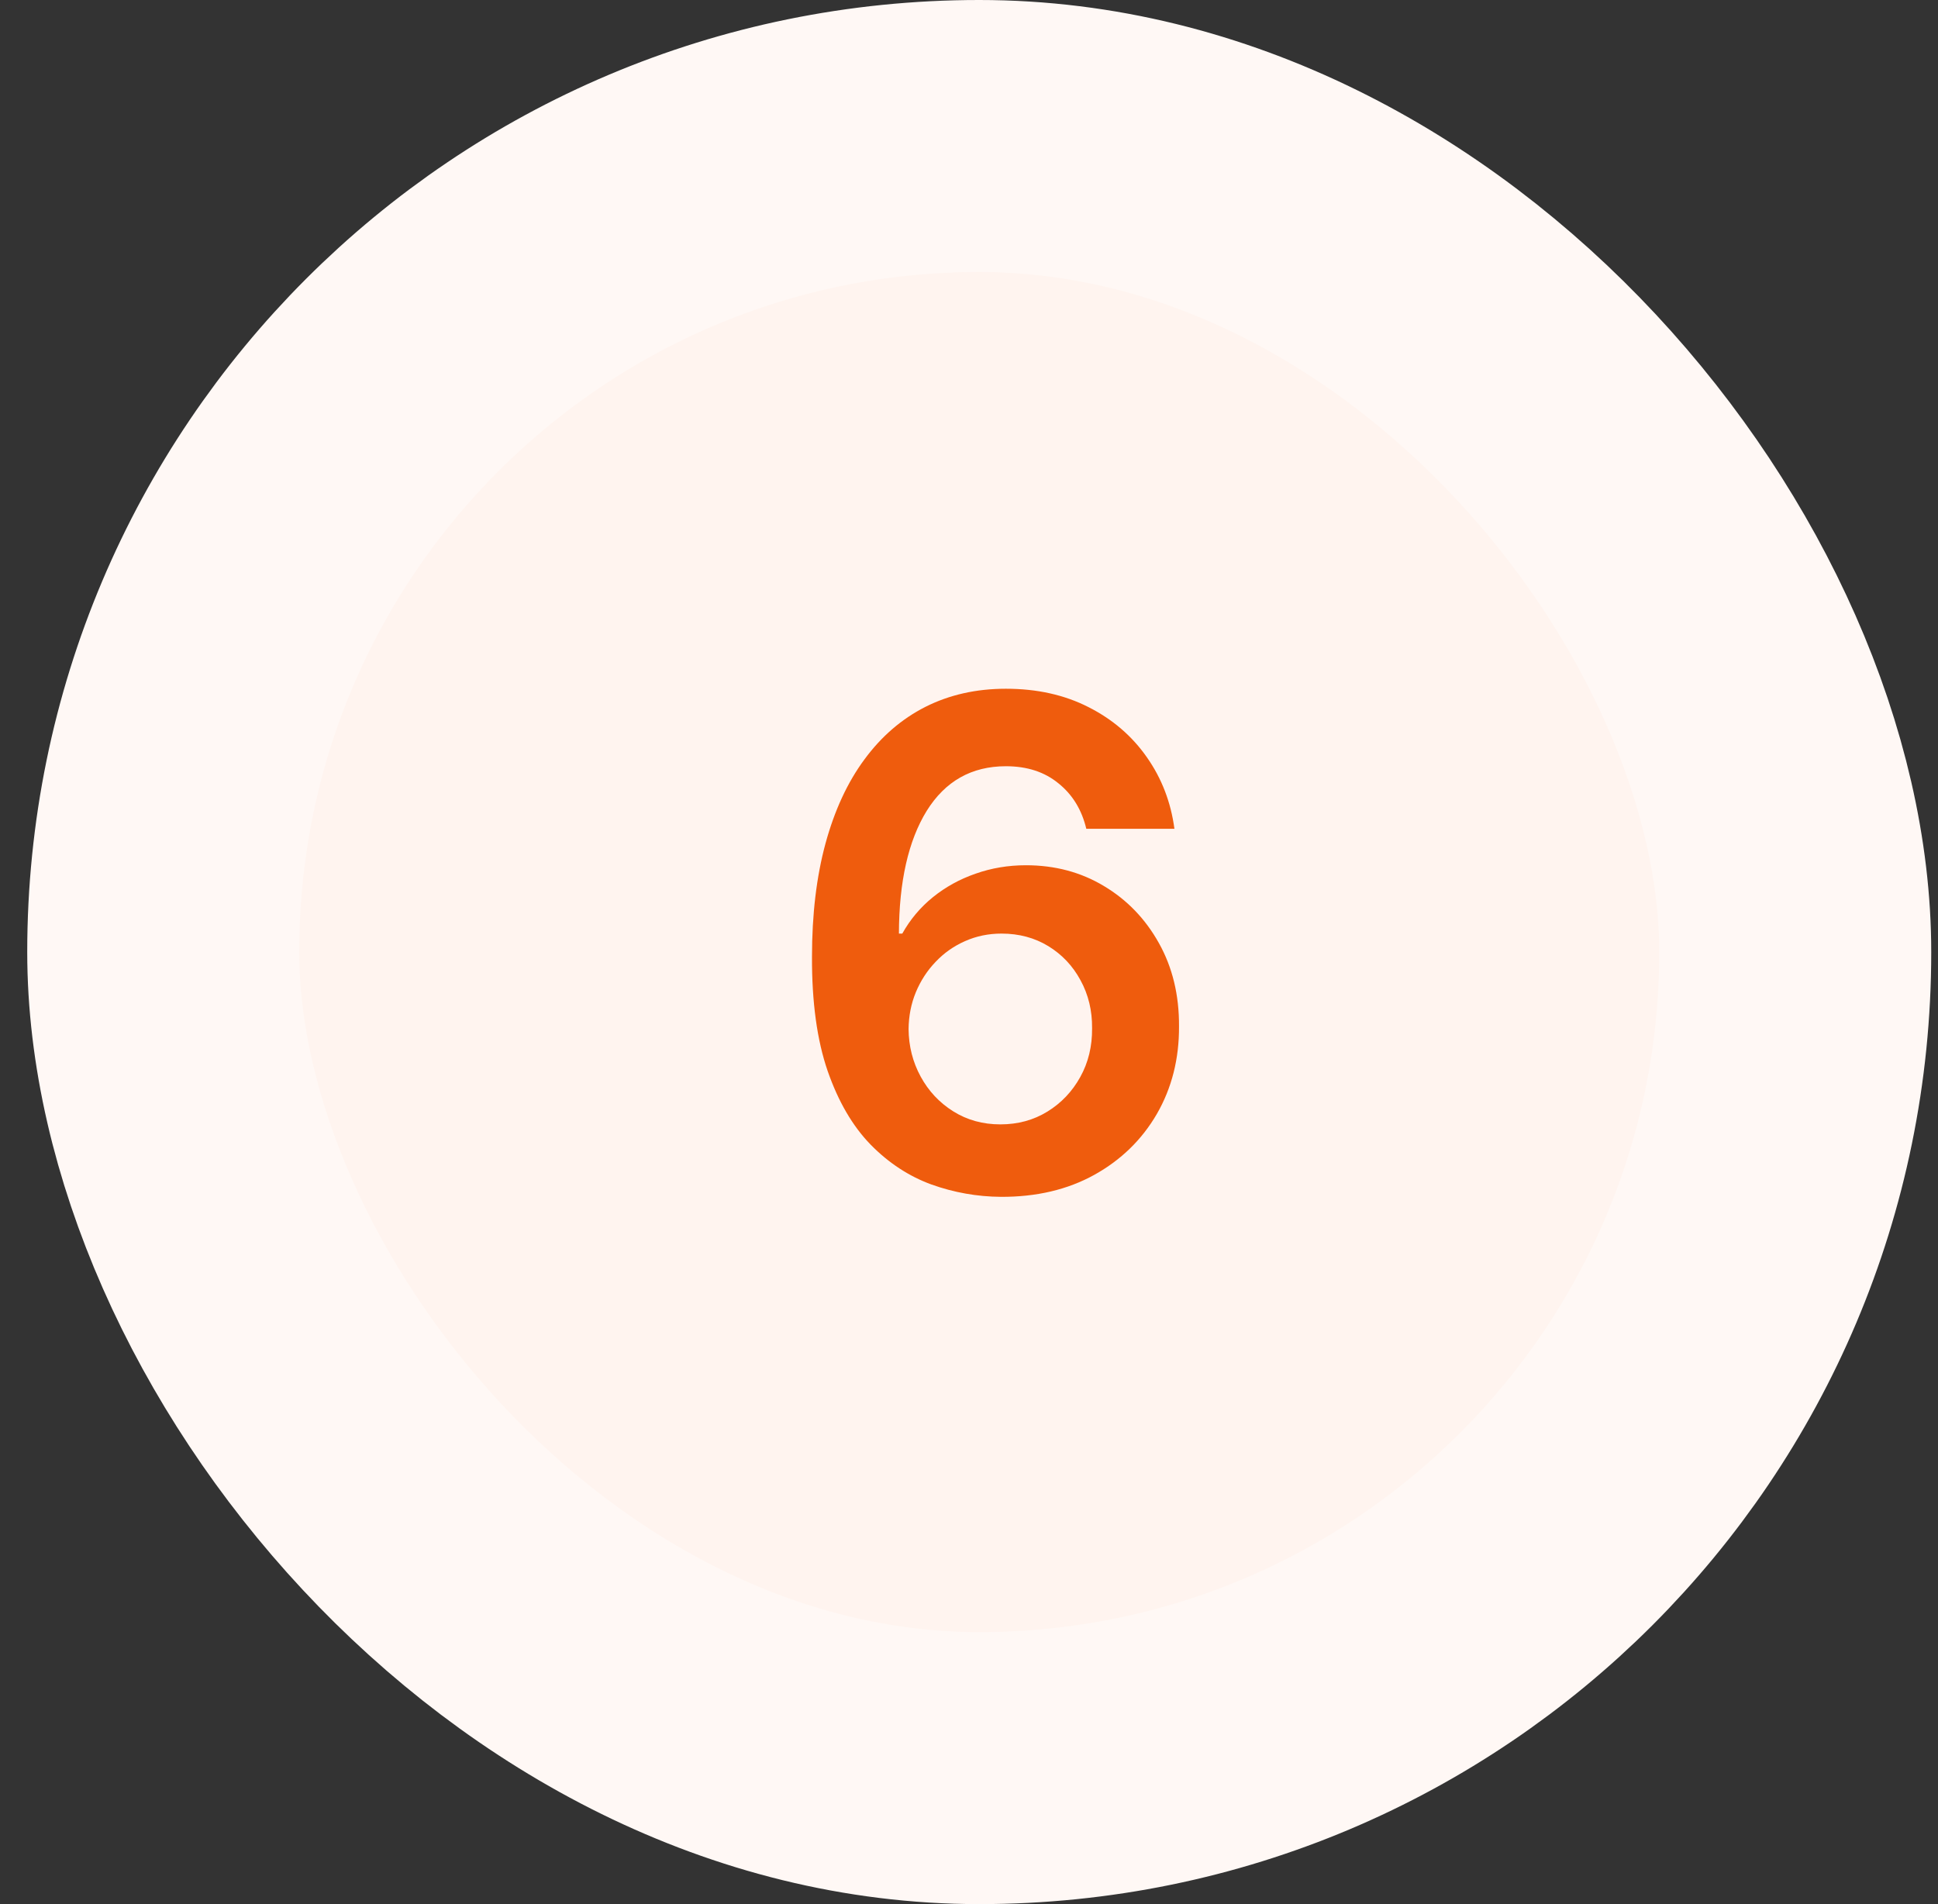
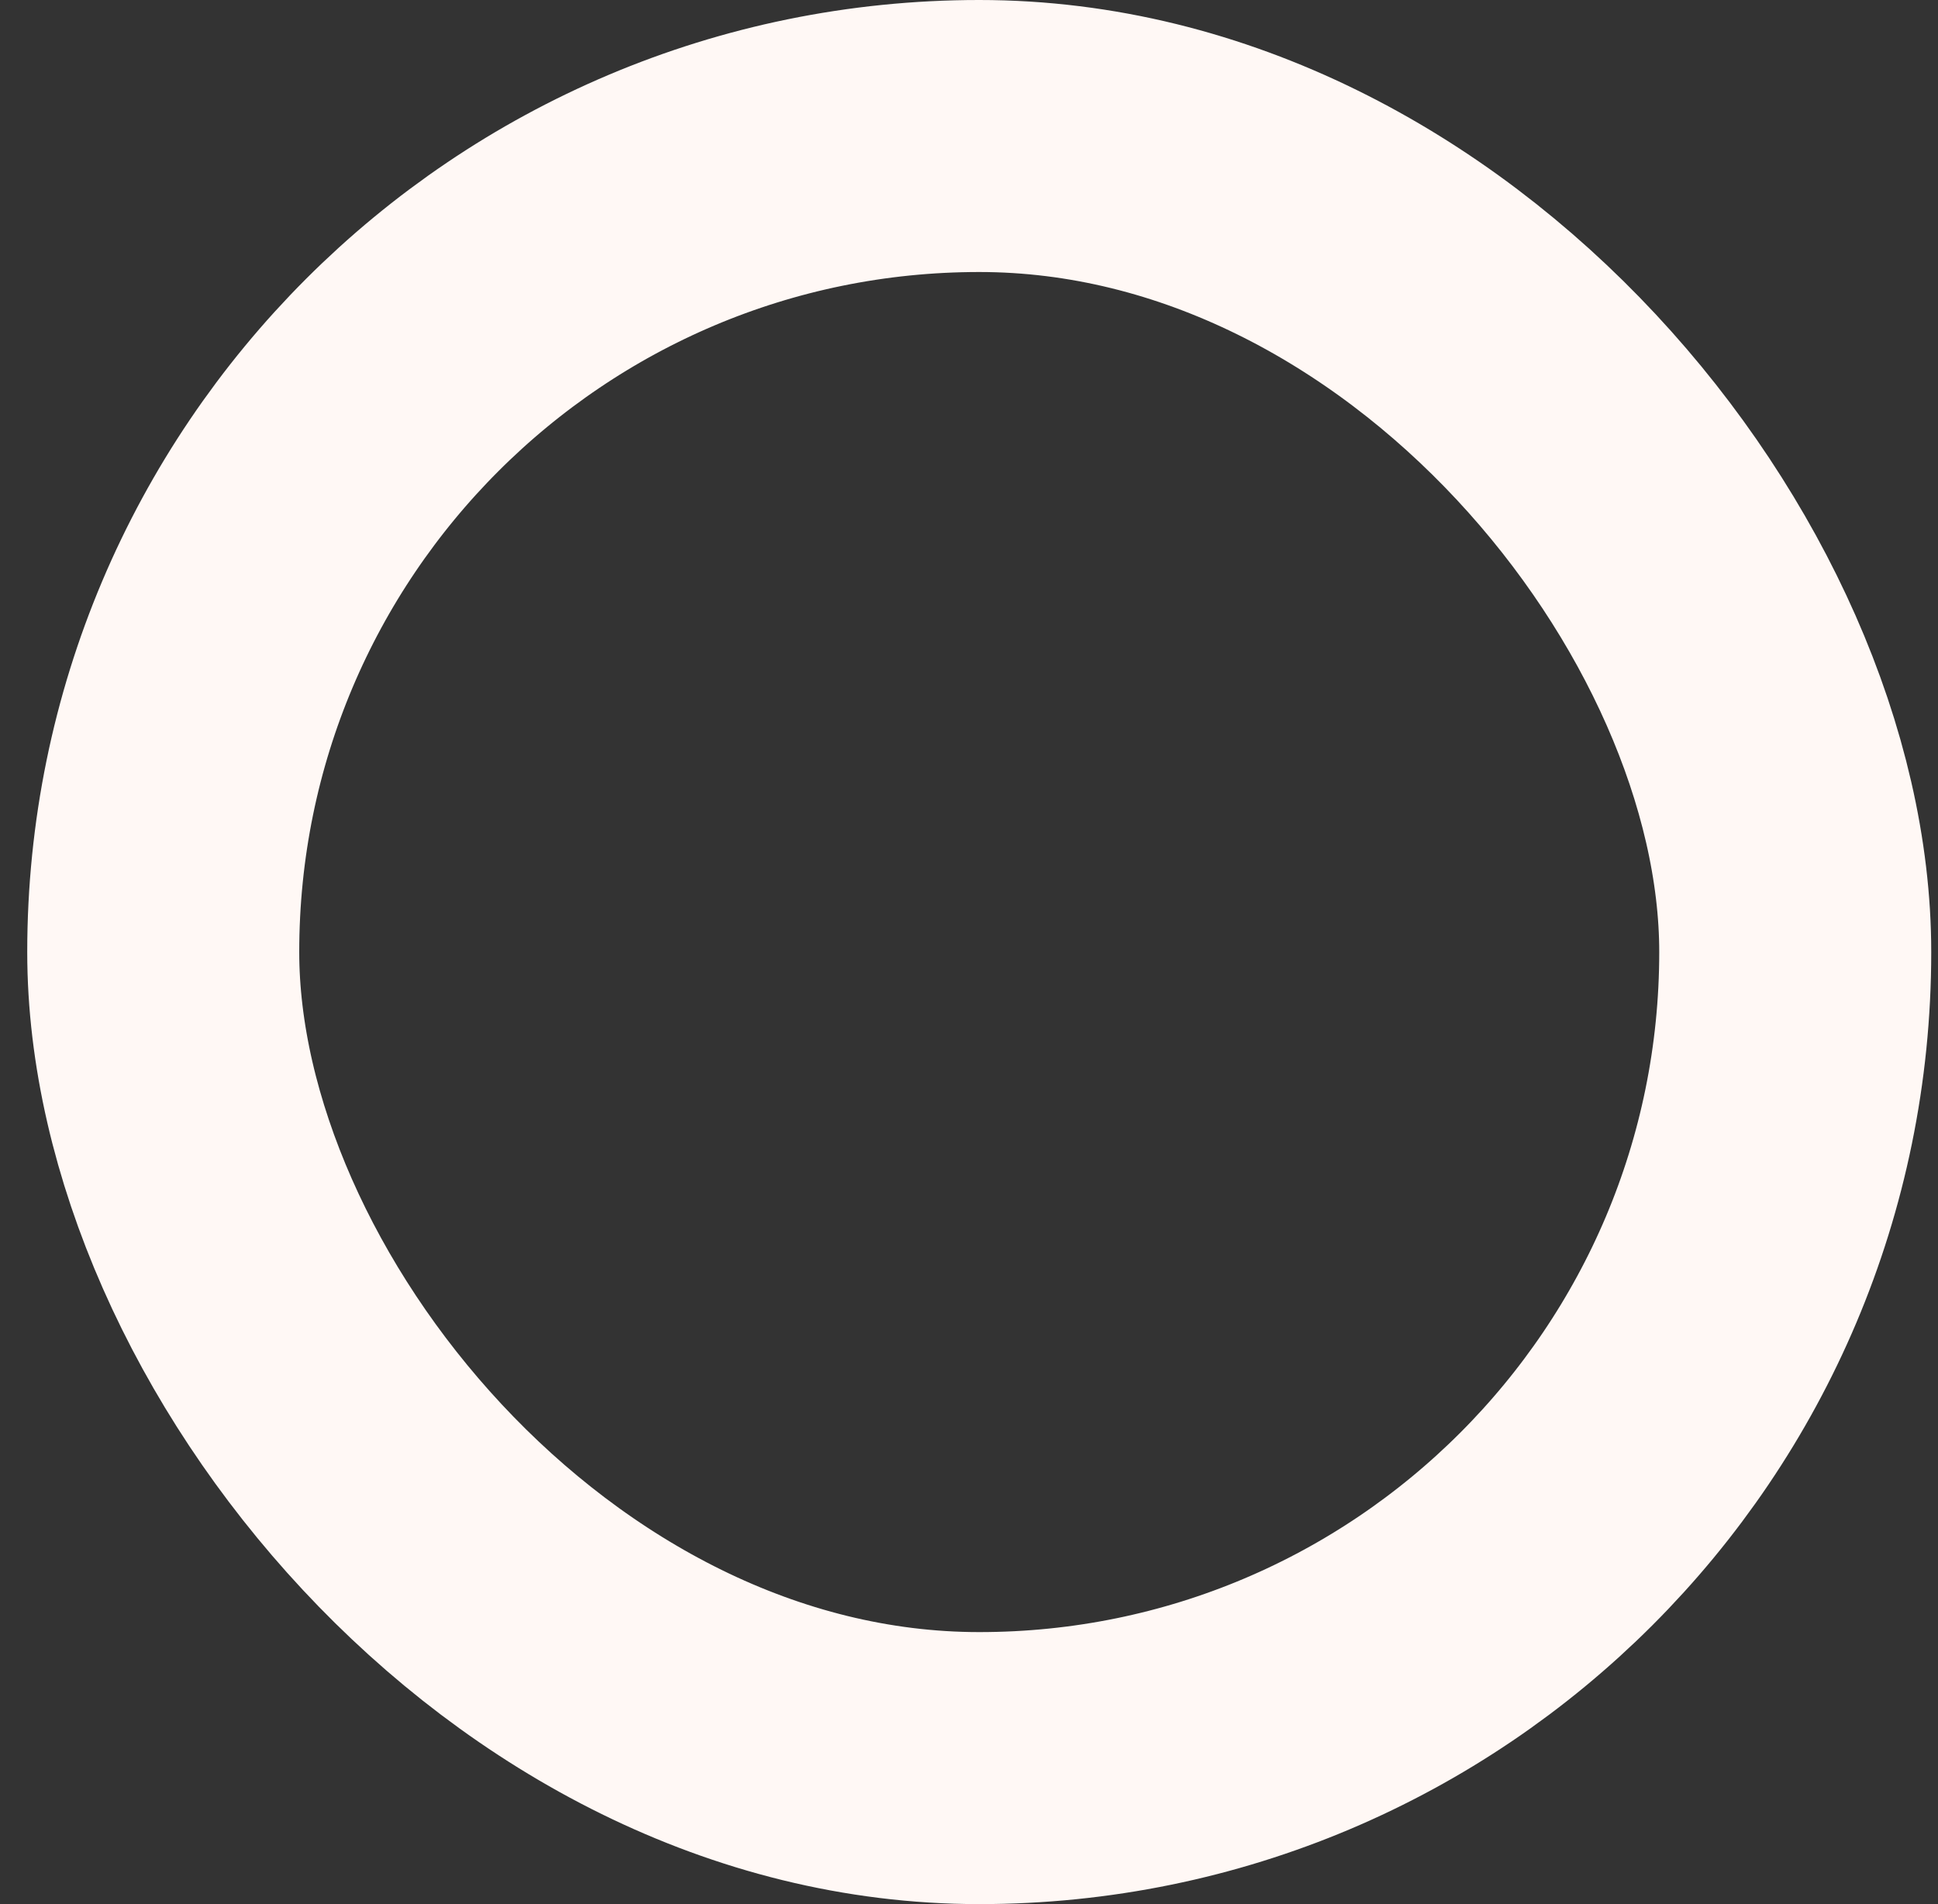
<svg xmlns="http://www.w3.org/2000/svg" width="57" height="56" viewBox="0 0 57 56" fill="none">
  <rect x="0" y="0" width="57" height="56" fill="#333333" stroke="none" />
-   <rect x="4.801" y="4" width="48" height="48" rx="24" fill="#FFF4EF" />
  <rect x="4.801" y="4" width="48" height="48" rx="24" stroke="#FFF8F5" stroke-width="8" />
-   <path d="M29.436 35.199C28.74 35.194 28.06 35.073 27.397 34.837C26.735 34.595 26.138 34.205 25.608 33.665C25.077 33.12 24.656 32.398 24.343 31.499C24.031 30.594 23.877 29.474 23.882 28.139C23.882 26.894 24.014 25.784 24.279 24.808C24.545 23.833 24.926 23.009 25.423 22.337C25.92 21.66 26.519 21.143 27.22 20.788C27.925 20.433 28.714 20.256 29.585 20.256C30.499 20.256 31.308 20.436 32.014 20.796C32.724 21.155 33.297 21.648 33.733 22.273C34.168 22.893 34.438 23.594 34.542 24.375H31.95C31.817 23.816 31.545 23.371 31.133 23.04C30.726 22.704 30.21 22.535 29.585 22.535C28.576 22.535 27.8 22.974 27.255 23.849C26.716 24.725 26.443 25.928 26.439 27.457H26.538C26.77 27.041 27.071 26.683 27.44 26.385C27.809 26.087 28.226 25.857 28.69 25.696C29.159 25.53 29.654 25.447 30.174 25.447C31.027 25.447 31.791 25.651 32.468 26.058C33.15 26.465 33.69 27.026 34.088 27.741C34.485 28.452 34.682 29.266 34.677 30.185C34.682 31.141 34.464 32.001 34.024 32.763C33.584 33.52 32.97 34.117 32.184 34.553C31.398 34.988 30.482 35.204 29.436 35.199ZM29.422 33.068C29.938 33.068 30.399 32.943 30.806 32.692C31.214 32.441 31.536 32.102 31.772 31.676C32.009 31.25 32.125 30.772 32.12 30.241C32.125 29.721 32.011 29.25 31.779 28.828C31.552 28.407 31.237 28.073 30.835 27.827C30.432 27.581 29.973 27.457 29.457 27.457C29.073 27.457 28.716 27.531 28.385 27.678C28.053 27.824 27.764 28.028 27.518 28.288C27.272 28.544 27.078 28.842 26.936 29.183C26.798 29.519 26.727 29.879 26.723 30.263C26.727 30.769 26.846 31.236 27.078 31.662C27.31 32.088 27.629 32.429 28.037 32.685C28.444 32.94 28.905 33.068 29.422 33.068Z" fill="#EF5C0D" />
</svg>